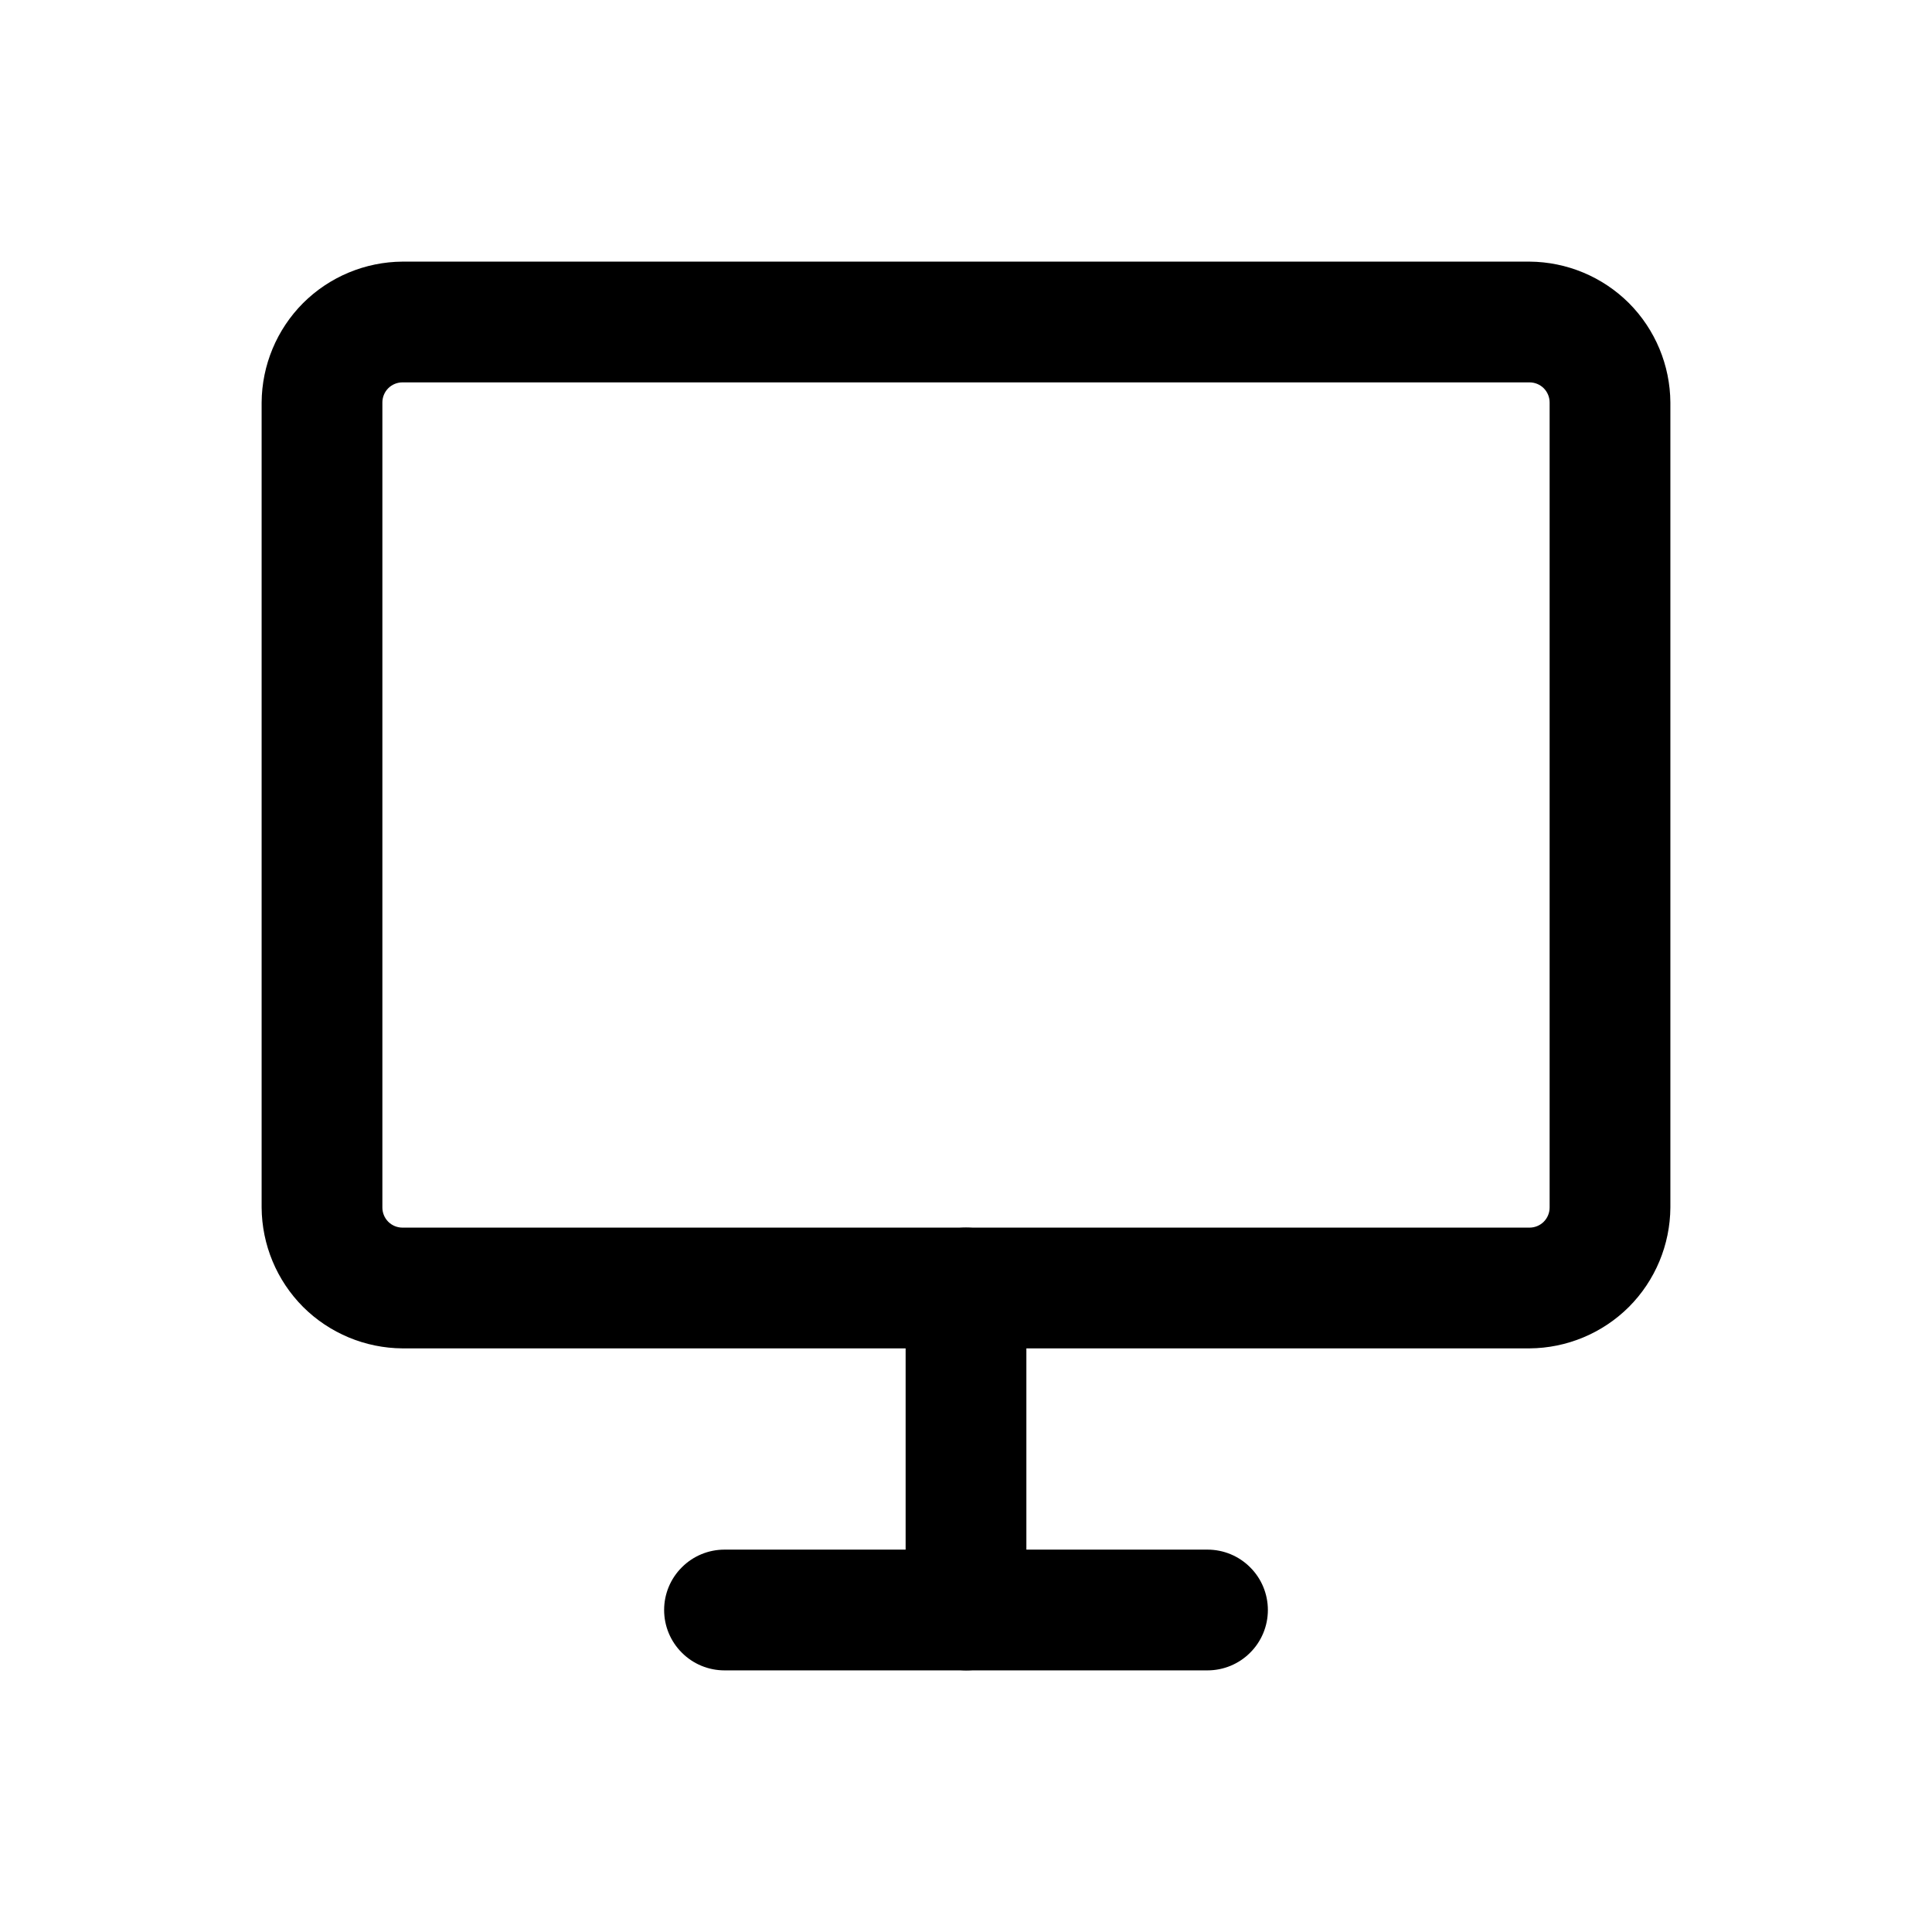
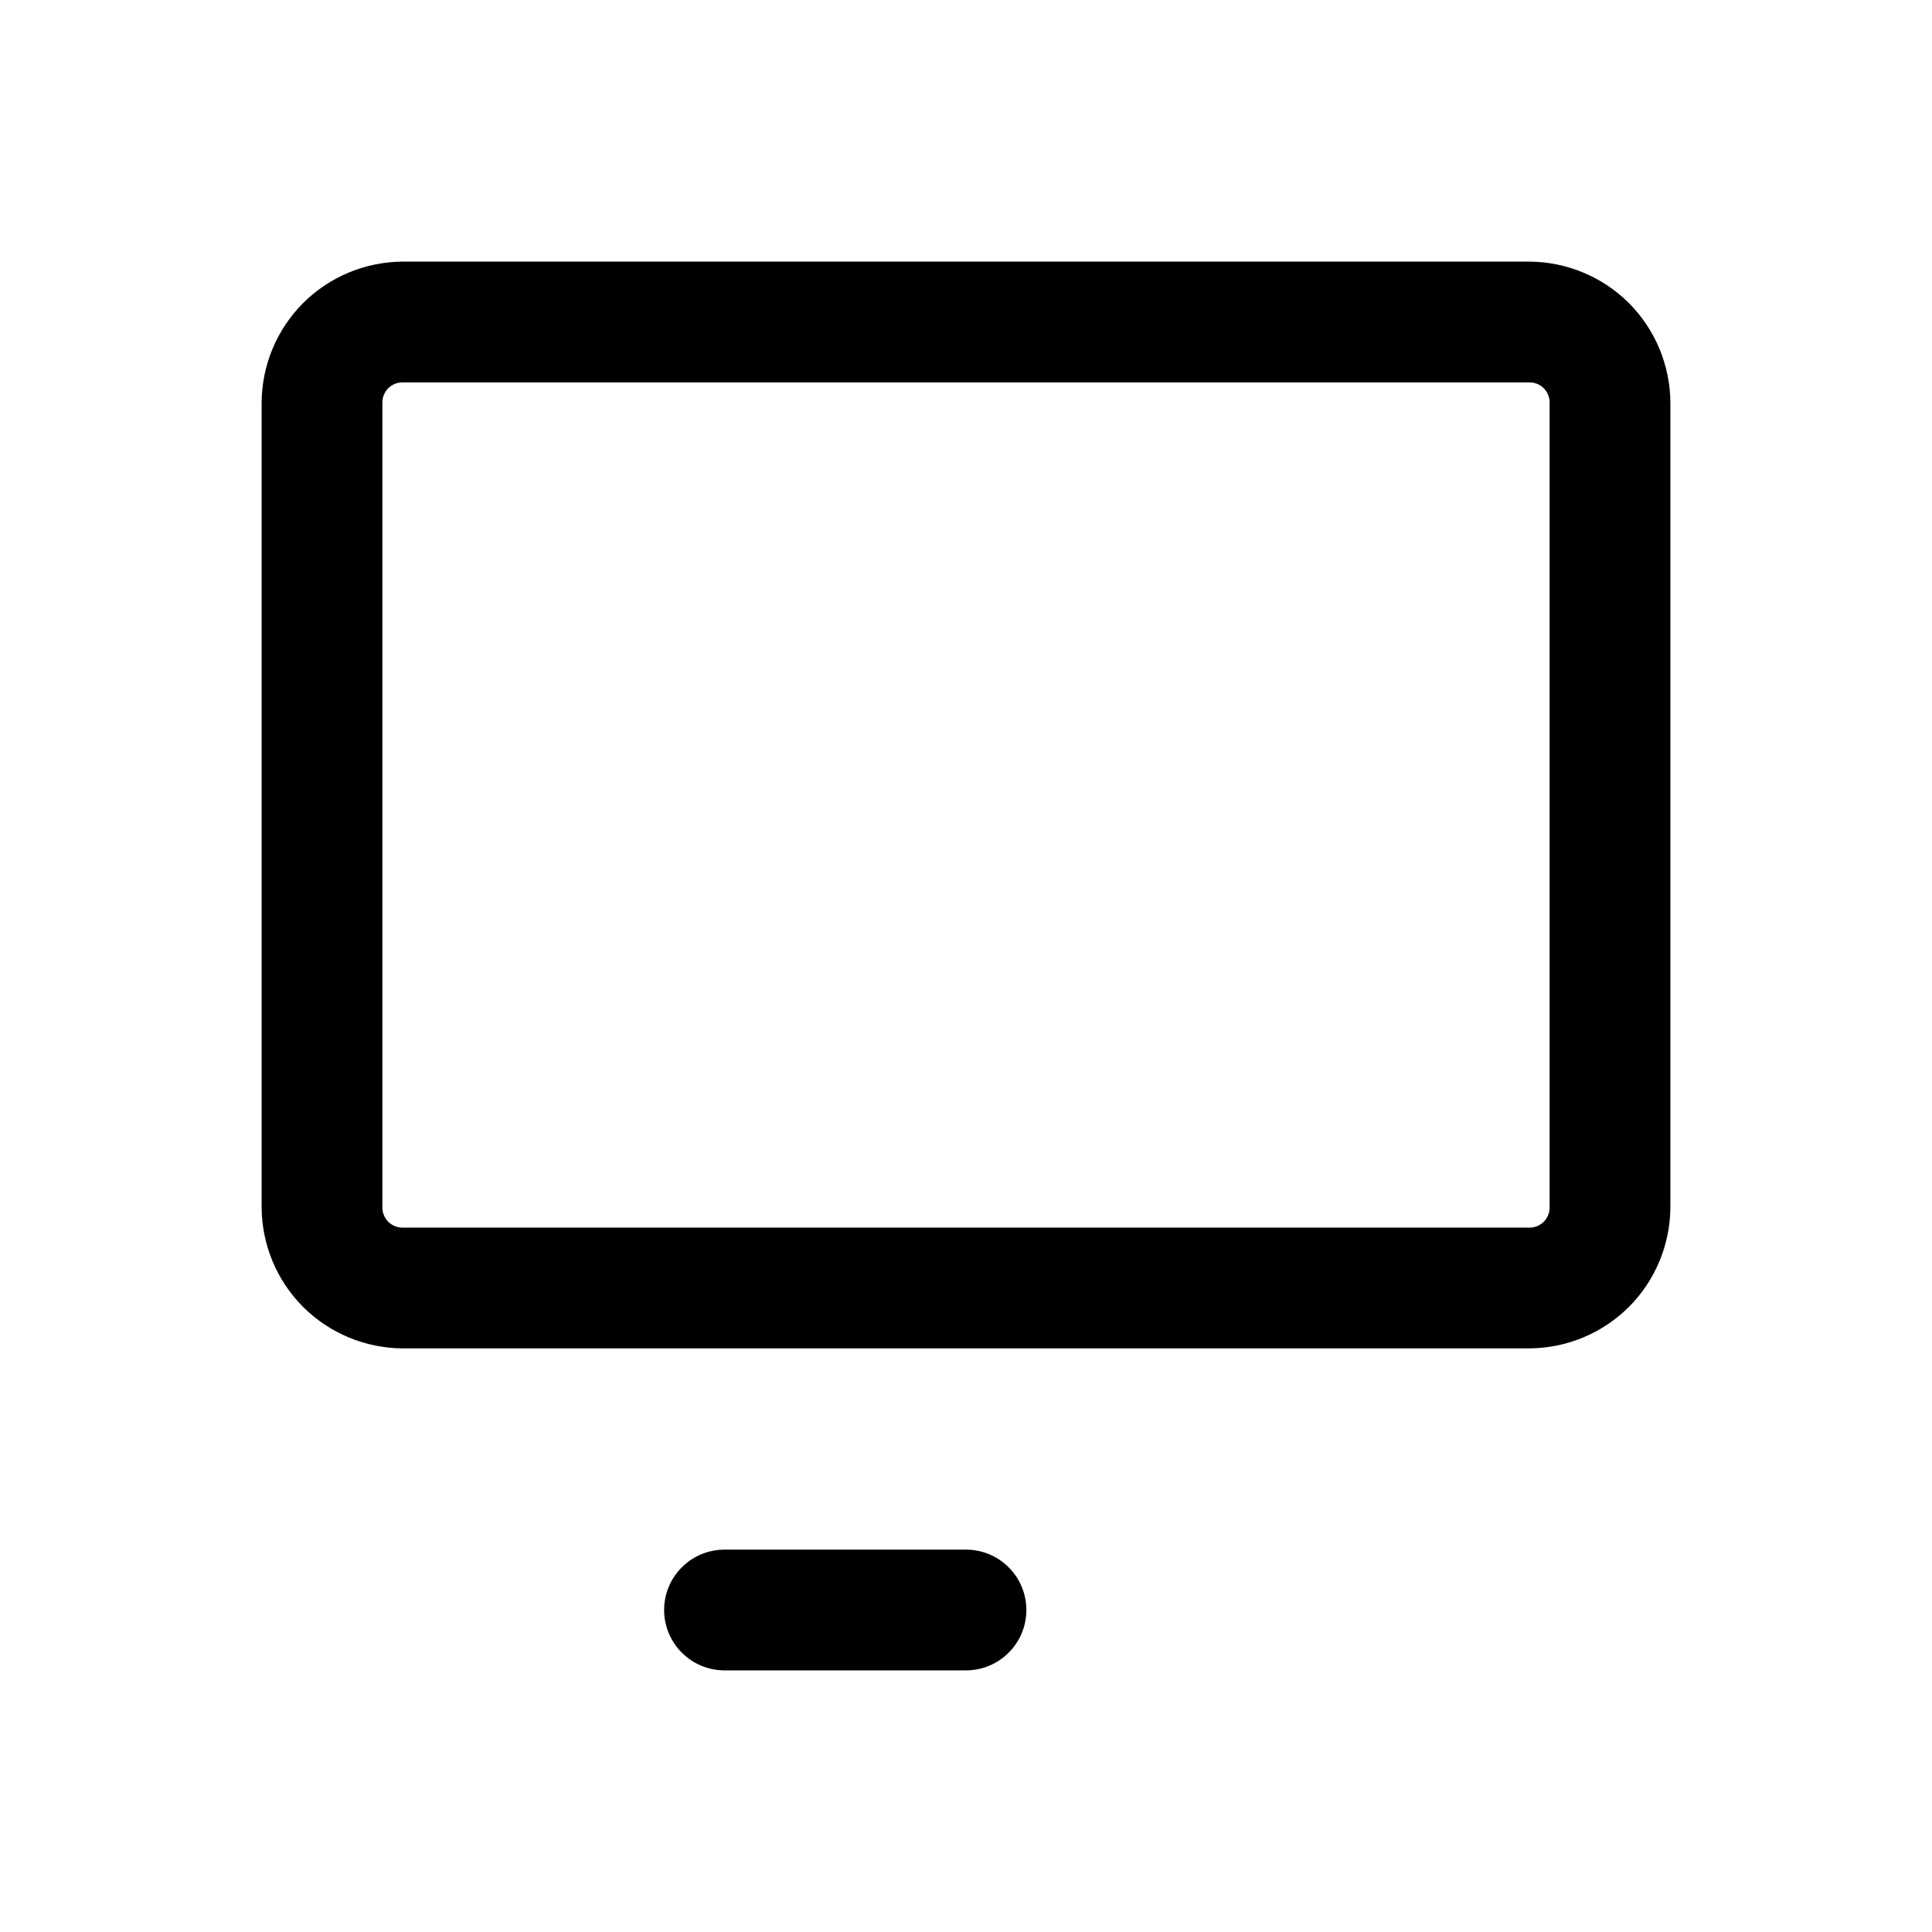
<svg xmlns="http://www.w3.org/2000/svg" width="800px" height="800px" viewBox="0 0 24 24" fill="none">
  <path d="M19 16.75H5C4.537 16.747 4.093 16.562 3.765 16.235C3.438 15.907 3.253 15.463 3.25 15V5C3.253 4.537 3.438 4.093 3.765 3.765C4.093 3.438 4.537 3.253 5 3.25H19C19.463 3.253 19.907 3.438 20.235 3.765C20.562 4.093 20.747 4.537 20.75 5V15C20.747 15.463 20.562 15.907 20.235 16.235C19.907 16.562 19.463 16.747 19 16.75ZM5 4.75C4.934 4.75 4.87 4.776 4.823 4.823C4.776 4.87 4.75 4.934 4.75 5V15C4.75 15.066 4.776 15.13 4.823 15.177C4.87 15.224 4.934 15.25 5 15.25H19C19.066 15.25 19.13 15.224 19.177 15.177C19.224 15.13 19.25 15.066 19.25 15V5C19.25 4.934 19.224 4.87 19.177 4.823C19.13 4.776 19.066 4.75 19 4.75H5Z" fill="#000000" />
-   <path d="M15 20.75H12C11.802 20.747 11.613 20.668 11.473 20.527C11.332 20.387 11.253 20.198 11.25 20V16C11.25 15.801 11.329 15.61 11.47 15.47C11.61 15.329 11.801 15.25 12 15.25C12.199 15.25 12.39 15.329 12.53 15.47C12.671 15.61 12.75 15.801 12.75 16V19.25H15C15.199 19.25 15.39 19.329 15.53 19.47C15.671 19.61 15.75 19.801 15.75 20C15.75 20.199 15.671 20.39 15.53 20.53C15.39 20.671 15.199 20.75 15 20.75Z" fill="#000000" />
  <path d="M12 20.75H9C8.801 20.75 8.61 20.671 8.47 20.53C8.329 20.39 8.25 20.199 8.25 20C8.25 19.801 8.329 19.61 8.47 19.47C8.61 19.329 8.801 19.25 9 19.25H12C12.199 19.25 12.39 19.329 12.53 19.47C12.671 19.61 12.75 19.801 12.75 20C12.75 20.199 12.671 20.39 12.53 20.53C12.39 20.671 12.199 20.75 12 20.75Z" fill="#000000" />
</svg>